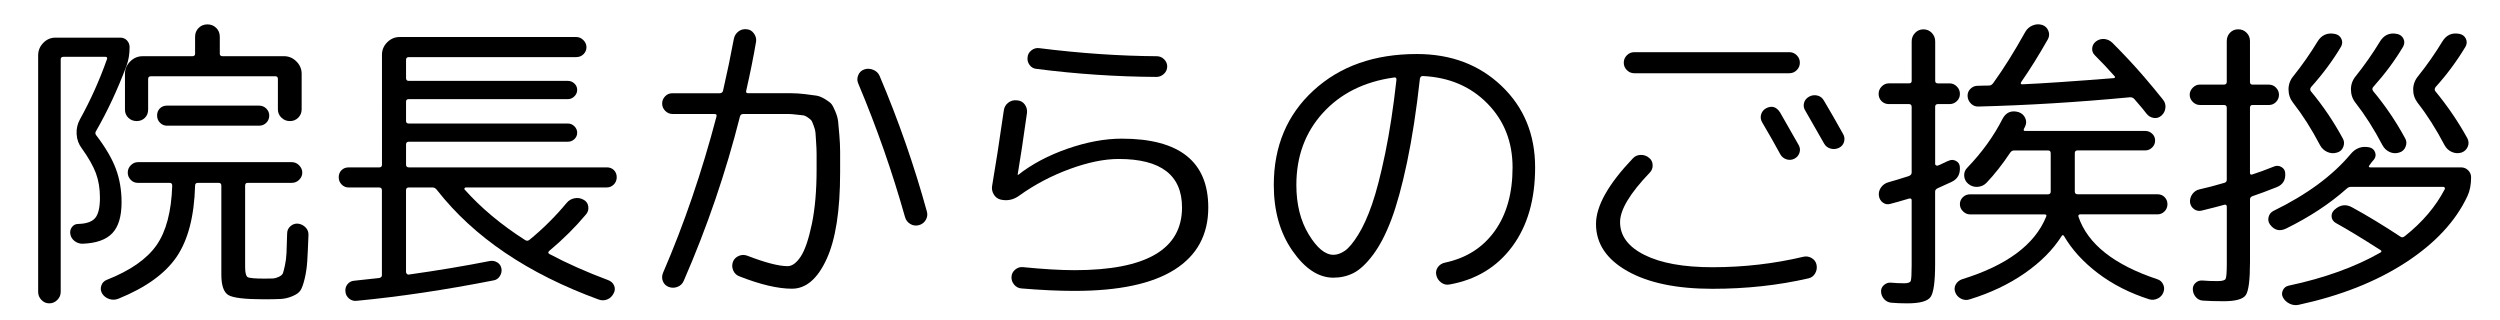
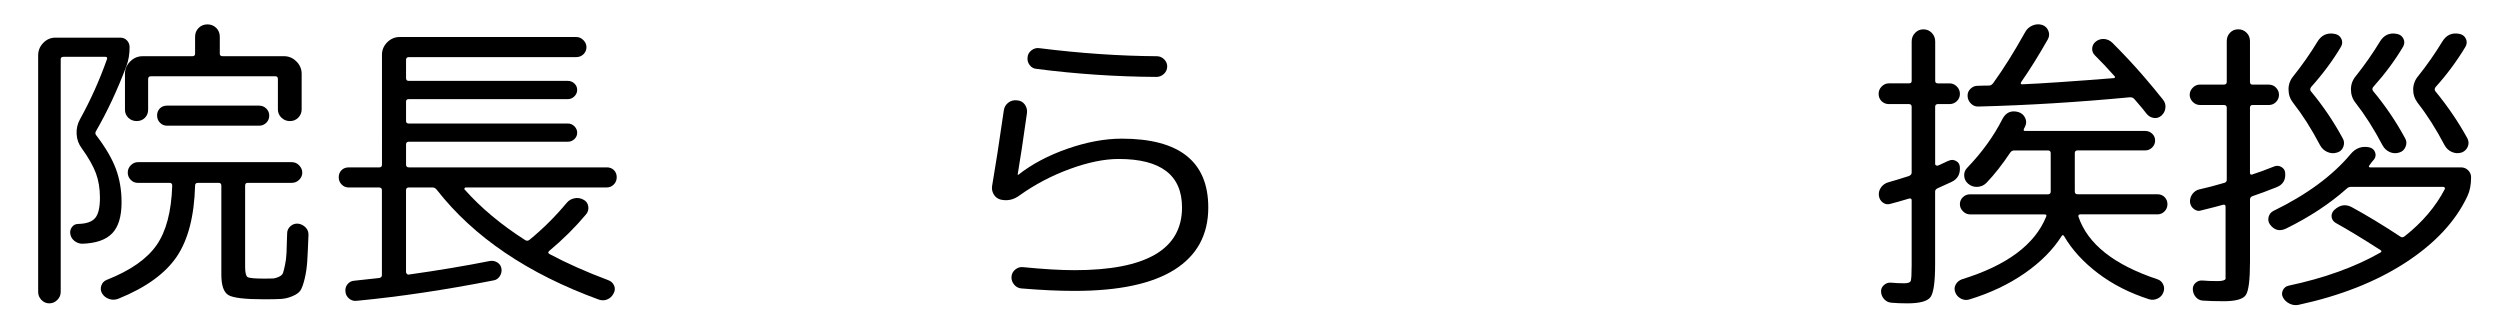
<svg xmlns="http://www.w3.org/2000/svg" version="1.1" id="レイヤー_1" width="105.21" height="13.45" viewBox="0 0 105.21 13.45" overflow="visible" enable-background="new 0 0 105.21 13.45" xml:space="preserve">
  <title>subttl_greeting</title>
  <g>
    <path d="M2.412,12.622c-0.095,0.096-0.208,0.144-0.338,0.144s-0.24-0.048-0.331-0.144c-0.091-0.095-0.137-0.207-0.137-0.338V2.327   c0-0.199,0.071-0.373,0.214-0.521s0.314-0.222,0.514-0.222h2.73c0.113,0,0.206,0.039,0.279,0.117   C5.417,1.78,5.454,1.875,5.454,1.988c0,0.286-0.043,0.546-0.13,0.78C4.951,3.764,4.522,4.684,4.037,5.524   C4.002,5.584,4.006,5.641,4.05,5.693c0.39,0.512,0.666,0.981,0.826,1.411c0.16,0.429,0.24,0.898,0.24,1.41   c0,0.598-0.132,1.033-0.396,1.307c-0.264,0.273-0.682,0.418-1.254,0.436c-0.121,0-0.232-0.039-0.332-0.117S2.975,9.961,2.958,9.84   C2.941,9.736,2.964,9.641,3.029,9.554s0.154-0.13,0.267-0.13C3.634,9.416,3.87,9.333,4.004,9.177   c0.134-0.156,0.202-0.442,0.202-0.858c0-0.381-0.057-0.724-0.169-1.027C3.924,6.989,3.725,6.637,3.439,6.239   c-0.13-0.173-0.202-0.37-0.214-0.592C3.211,5.426,3.257,5.221,3.361,5.03c0.451-0.814,0.832-1.664,1.144-2.548   c0.018-0.061-0.008-0.091-0.078-0.091H2.672c-0.078,0-0.117,0.035-0.117,0.104v9.789C2.555,12.415,2.507,12.527,2.412,12.622z    M12.539,9.411c0.13,0.018,0.238,0.072,0.325,0.163c0.087,0.091,0.126,0.201,0.117,0.331c-0.018,0.477-0.035,0.846-0.052,1.105   c-0.018,0.26-0.055,0.505-0.111,0.734s-0.115,0.39-0.175,0.48c-0.061,0.092-0.173,0.172-0.338,0.241   c-0.165,0.069-0.327,0.108-0.488,0.116c-0.16,0.01-0.401,0.014-0.721,0.014c-0.789,0-1.283-0.059-1.482-0.176   s-0.299-0.405-0.299-0.864V7.812c0-0.078-0.039-0.117-0.117-0.117H8.327c-0.078,0-0.117,0.039-0.117,0.117   c-0.035,1.282-0.292,2.279-0.773,2.99c-0.481,0.71-1.298,1.3-2.451,1.768c-0.13,0.052-0.26,0.057-0.39,0.013   c-0.13-0.043-0.23-0.121-0.299-0.233c-0.061-0.104-0.072-0.215-0.033-0.331c0.039-0.117,0.115-0.197,0.228-0.241   c0.988-0.39,1.686-0.875,2.093-1.456c0.407-0.58,0.628-1.416,0.663-2.509c0-0.078-0.035-0.117-0.104-0.117H5.805   c-0.122,0-0.224-0.043-0.306-0.13C5.417,7.479,5.376,7.379,5.376,7.266c0-0.121,0.043-0.226,0.13-0.313   c0.087-0.086,0.187-0.129,0.299-0.129h6.474c0.122,0,0.226,0.045,0.312,0.136c0.087,0.091,0.13,0.192,0.13,0.306   s-0.043,0.213-0.13,0.299c-0.086,0.087-0.19,0.13-0.312,0.13H10.42c-0.069,0-0.104,0.039-0.104,0.117v3.419   c0,0.242,0.035,0.386,0.104,0.43c0.069,0.043,0.308,0.064,0.715,0.064c0.173,0,0.294-0.002,0.364-0.006   c0.069-0.005,0.149-0.029,0.241-0.072c0.091-0.043,0.147-0.096,0.169-0.156c0.021-0.061,0.05-0.171,0.084-0.331   c0.035-0.16,0.057-0.336,0.065-0.526c0.008-0.191,0.017-0.459,0.026-0.807c0-0.121,0.045-0.223,0.136-0.305   C12.312,9.44,12.417,9.403,12.539,9.411z M8.359,1.176c0.1-0.1,0.223-0.15,0.371-0.15S9,1.077,9.101,1.176   c0.1,0.1,0.149,0.223,0.149,0.37v0.715c0,0.069,0.039,0.104,0.117,0.104h2.587c0.199,0,0.373,0.073,0.52,0.221   c0.147,0.146,0.221,0.32,0.221,0.52v1.495c0,0.139-0.048,0.256-0.143,0.351c-0.095,0.096-0.212,0.144-0.351,0.144   s-0.258-0.048-0.357-0.144c-0.1-0.095-0.149-0.212-0.149-0.351V3.327c0-0.078-0.035-0.117-0.104-0.117H6.351   c-0.078,0-0.117,0.039-0.117,0.117v1.287c0,0.139-0.045,0.254-0.137,0.345C6.006,5.049,5.892,5.095,5.753,5.095   S5.497,5.049,5.402,4.958S5.259,4.752,5.259,4.614V3.106c0-0.199,0.073-0.373,0.221-0.52C5.627,2.439,5.8,2.366,6,2.366h2.093   c0.078,0,0.117-0.035,0.117-0.104V1.546C8.21,1.399,8.26,1.276,8.359,1.176z M7.027,4.445h3.874c0.122,0,0.223,0.042,0.306,0.124   c0.082,0.082,0.124,0.18,0.124,0.292c0,0.122-0.042,0.224-0.124,0.306c-0.083,0.082-0.184,0.123-0.306,0.123H7.027   c-0.112,0-0.21-0.041-0.292-0.123S6.611,4.983,6.611,4.861c0-0.121,0.039-0.221,0.117-0.299S6.906,4.445,7.027,4.445z" />
    <path d="M14.671,7.89c-0.113,0-0.21-0.041-0.292-0.124c-0.082-0.082-0.124-0.184-0.124-0.305s0.039-0.221,0.117-0.299   c0.078-0.078,0.178-0.117,0.299-0.117h1.287c0.078,0,0.117-0.039,0.117-0.117V2.3c0-0.199,0.074-0.373,0.221-0.521   c0.147-0.146,0.321-0.221,0.52-0.221h7.436c0.113,0,0.212,0.043,0.299,0.13c0.086,0.087,0.13,0.187,0.13,0.3   c0,0.112-0.042,0.209-0.124,0.292c-0.083,0.082-0.184,0.123-0.306,0.123h-7.046c-0.078,0-0.117,0.039-0.117,0.117v0.767   c0,0.078,0.039,0.117,0.117,0.117h6.695c0.104,0,0.195,0.037,0.273,0.111c0.078,0.073,0.117,0.162,0.117,0.266   c0,0.104-0.039,0.195-0.117,0.273c-0.078,0.078-0.169,0.117-0.273,0.117h-6.695c-0.078,0-0.117,0.034-0.117,0.104v0.819   c0,0.069,0.039,0.104,0.117,0.104h6.695c0.104,0,0.195,0.039,0.273,0.116c0.078,0.078,0.117,0.169,0.117,0.273   c0,0.104-0.039,0.192-0.117,0.267c-0.078,0.073-0.169,0.11-0.273,0.11h-6.695c-0.078,0-0.117,0.039-0.117,0.116v0.846   c0,0.078,0.039,0.117,0.117,0.117h8.333c0.121,0,0.221,0.039,0.299,0.117s0.117,0.178,0.117,0.299s-0.042,0.223-0.124,0.305   c-0.083,0.083-0.18,0.124-0.292,0.124h-5.941c-0.018,0-0.033,0.011-0.046,0.032c-0.013,0.021-0.015,0.037-0.006,0.046   c0.693,0.78,1.542,1.49,2.548,2.132c0.061,0.043,0.121,0.043,0.182,0c0.563-0.459,1.088-0.979,1.573-1.561   c0.086-0.104,0.197-0.168,0.331-0.194c0.135-0.026,0.263-0.005,0.384,0.065c0.113,0.061,0.178,0.155,0.195,0.285   c0.017,0.131-0.018,0.243-0.104,0.338c-0.442,0.529-0.958,1.041-1.547,1.534c-0.052,0.052-0.043,0.096,0.026,0.13   c0.736,0.391,1.555,0.754,2.457,1.092c0.122,0.044,0.206,0.119,0.253,0.229c0.048,0.107,0.042,0.219-0.02,0.331   c-0.061,0.121-0.149,0.206-0.266,0.253c-0.117,0.048-0.236,0.051-0.358,0.007c-2.99-1.092-5.26-2.63-6.812-4.614   c-0.052-0.07-0.113-0.104-0.182-0.104h-1.001c-0.078,0-0.117,0.039-0.117,0.117v3.444c0,0.026,0.013,0.053,0.039,0.078   c0.026,0.026,0.052,0.035,0.078,0.026c1.23-0.173,2.37-0.364,3.419-0.572c0.113-0.017,0.216,0.005,0.312,0.065   c0.095,0.061,0.151,0.147,0.169,0.26c0.018,0.113-0.007,0.219-0.071,0.318c-0.065,0.1-0.154,0.158-0.267,0.176   c-2.028,0.398-3.943,0.685-5.746,0.857c-0.121,0.018-0.229-0.013-0.325-0.09c-0.095-0.078-0.147-0.174-0.156-0.287   c-0.017-0.121,0.011-0.227,0.084-0.318c0.074-0.091,0.167-0.141,0.279-0.149c0.243-0.026,0.598-0.065,1.066-0.116   c0.069-0.018,0.104-0.057,0.104-0.117V8.007c0-0.078-0.039-0.117-0.117-0.117H14.671z" />
-     <path d="M28.295,4.796c-0.113,0-0.212-0.044-0.299-0.13c-0.087-0.087-0.13-0.191-0.13-0.313c0-0.112,0.042-0.213,0.124-0.299   c0.082-0.087,0.184-0.13,0.305-0.13h1.989c0.078,0,0.126-0.035,0.144-0.104c0.173-0.754,0.325-1.481,0.455-2.184   c0.026-0.13,0.091-0.234,0.195-0.313s0.221-0.107,0.351-0.091c0.121,0.009,0.221,0.067,0.299,0.176s0.108,0.224,0.091,0.345   c-0.104,0.615-0.243,1.305-0.416,2.066c-0.017,0.069,0.009,0.104,0.078,0.104h1.066c0.321,0,0.57,0,0.748,0   s0.375,0.013,0.591,0.039c0.217,0.026,0.377,0.048,0.481,0.064c0.104,0.018,0.221,0.065,0.351,0.144   c0.13,0.078,0.219,0.145,0.267,0.201s0.104,0.162,0.169,0.318s0.104,0.295,0.117,0.416c0.013,0.121,0.03,0.313,0.052,0.572   c0.022,0.26,0.033,0.494,0.033,0.702s0,0.503,0,0.884c0,1.604-0.19,2.818-0.572,3.646c-0.381,0.828-0.866,1.241-1.456,1.241   c-0.589,0-1.326-0.173-2.21-0.52c-0.121-0.044-0.208-0.126-0.26-0.247s-0.057-0.242-0.013-0.364   c0.043-0.112,0.123-0.194,0.24-0.247c0.117-0.052,0.236-0.057,0.357-0.013c0.763,0.294,1.33,0.442,1.703,0.442   c0.19,0,0.375-0.135,0.552-0.403s0.334-0.724,0.468-1.365s0.201-1.408,0.201-2.301c0-0.286,0-0.499,0-0.638s-0.006-0.305-0.02-0.5   c-0.013-0.195-0.021-0.329-0.026-0.402c-0.004-0.074-0.028-0.17-0.071-0.287c-0.043-0.116-0.074-0.189-0.091-0.221   c-0.017-0.03-0.069-0.076-0.156-0.137S33.848,4.859,33.8,4.854c-0.047-0.004-0.143-0.015-0.286-0.031   c-0.143-0.018-0.26-0.026-0.351-0.026c-0.091,0-0.241,0-0.449,0h-1.43c-0.078,0-0.126,0.034-0.143,0.104   c-0.598,2.366-1.387,4.671-2.366,6.916c-0.052,0.122-0.139,0.206-0.26,0.254c-0.122,0.048-0.243,0.05-0.364,0.007   c-0.121-0.044-0.206-0.124-0.253-0.241c-0.047-0.116-0.045-0.235,0.006-0.357c0.884-2.045,1.634-4.237,2.249-6.578   c0.018-0.069-0.009-0.104-0.078-0.104H28.295z M38.084,9.125c-0.538-1.907-1.192-3.774-1.963-5.604   c-0.052-0.112-0.054-0.229-0.006-0.351c0.047-0.122,0.132-0.204,0.253-0.247c0.122-0.043,0.247-0.039,0.377,0.013   c0.13,0.052,0.221,0.139,0.273,0.261c0.797,1.88,1.46,3.782,1.989,5.706c0.034,0.122,0.02,0.239-0.046,0.352   s-0.162,0.187-0.292,0.221c-0.13,0.034-0.252,0.018-0.364-0.052C38.192,9.355,38.119,9.255,38.084,9.125z" />
    <path d="M42.101,8.397c-0.121-0.035-0.215-0.105-0.279-0.215c-0.065-0.107-0.089-0.223-0.072-0.344   c0.139-0.807,0.304-1.868,0.494-3.186c0.018-0.139,0.08-0.249,0.188-0.331c0.108-0.083,0.232-0.115,0.371-0.098   c0.139,0.009,0.247,0.067,0.325,0.176c0.077,0.108,0.107,0.228,0.091,0.357c-0.156,1.109-0.286,1.972-0.391,2.587v0.013h0.026   c0.572-0.45,1.264-0.816,2.073-1.099c0.811-0.281,1.571-0.422,2.282-0.422c2.426,0,3.64,0.966,3.64,2.898   c0,1.145-0.473,2.016-1.417,2.613c-0.945,0.598-2.349,0.896-4.212,0.896c-0.659,0-1.404-0.034-2.236-0.104   c-0.121-0.009-0.224-0.063-0.306-0.162s-0.119-0.211-0.11-0.332s0.061-0.221,0.156-0.299c0.095-0.078,0.199-0.113,0.312-0.104   c0.867,0.086,1.595,0.129,2.185,0.129c3.016,0,4.523-0.879,4.523-2.639c0-1.36-0.888-2.041-2.665-2.041   c-0.606,0-1.293,0.141-2.061,0.423c-0.767,0.282-1.471,0.652-2.112,1.111C42.656,8.411,42.387,8.466,42.101,8.397z M43.739,2.027   c1.733,0.217,3.38,0.329,4.94,0.339c0.121,0,0.225,0.043,0.312,0.129c0.087,0.087,0.13,0.188,0.13,0.299   c0,0.122-0.045,0.227-0.136,0.313c-0.092,0.087-0.197,0.13-0.319,0.13c-1.672-0.009-3.354-0.121-5.044-0.338   C43.5,2.889,43.403,2.835,43.33,2.736c-0.074-0.1-0.102-0.21-0.085-0.332c0.009-0.112,0.063-0.208,0.163-0.286   S43.618,2.01,43.739,2.027z" />
-     <path d="M56.115,11.686c-0.624,0-1.198-0.377-1.723-1.131s-0.786-1.677-0.786-2.77c0-1.629,0.557-2.955,1.671-3.978   c1.113-1.022,2.563-1.534,4.348-1.534c1.439,0,2.629,0.449,3.569,1.346s1.41,2.039,1.41,3.426c0,1.352-0.32,2.461-0.962,3.328   c-0.642,0.866-1.521,1.399-2.639,1.599c-0.131,0.026-0.25-0.003-0.357-0.085c-0.109-0.082-0.176-0.188-0.202-0.318   c-0.026-0.121-0.002-0.231,0.071-0.331c0.074-0.1,0.176-0.163,0.306-0.188c0.893-0.191,1.589-0.635,2.087-1.333   c0.498-0.697,0.747-1.588,0.747-2.671c0-1.075-0.353-1.972-1.06-2.691c-0.706-0.719-1.614-1.105-2.724-1.156   c-0.061,0-0.1,0.039-0.116,0.116c-0.147,1.335-0.328,2.505-0.54,3.511c-0.212,1.005-0.434,1.811-0.663,2.418   c-0.229,0.606-0.485,1.098-0.767,1.475c-0.282,0.377-0.555,0.633-0.819,0.768S56.418,11.686,56.115,11.686z M58.663,3.262   c-1.248,0.174-2.244,0.67-2.989,1.488c-0.746,0.819-1.118,1.831-1.118,3.035c0,0.815,0.173,1.508,0.52,2.08s0.693,0.858,1.04,0.858   c0.156,0,0.316-0.056,0.481-0.169c0.164-0.113,0.351-0.336,0.559-0.67c0.208-0.333,0.403-0.762,0.585-1.287   c0.182-0.523,0.366-1.236,0.553-2.138s0.345-1.938,0.475-3.107C58.767,3.275,58.732,3.245,58.663,3.262z" />
-     <path d="M72.066,12.154c-1.508,0-2.702-0.249-3.581-0.747c-0.88-0.498-1.319-1.159-1.319-1.982c0-0.754,0.516-1.673,1.547-2.756   c0.086-0.096,0.197-0.146,0.331-0.15c0.134-0.004,0.254,0.037,0.357,0.124c0.096,0.078,0.146,0.18,0.149,0.306   c0.005,0.125-0.037,0.231-0.123,0.318c-0.832,0.867-1.248,1.561-1.248,2.08c0,0.58,0.344,1.042,1.033,1.385   c0.689,0.342,1.641,0.514,2.854,0.514c1.317,0,2.596-0.148,3.835-0.442c0.121-0.026,0.236-0.007,0.345,0.059   s0.176,0.158,0.201,0.279c0.026,0.13,0.007,0.251-0.059,0.364c-0.064,0.112-0.158,0.182-0.279,0.208   C74.843,12.006,73.496,12.154,72.066,12.154z M75.615,2.327c0.087,0.086,0.13,0.189,0.13,0.312c0,0.121-0.043,0.226-0.13,0.312   c-0.086,0.087-0.19,0.131-0.312,0.131h-6.526c-0.121,0-0.226-0.044-0.312-0.131c-0.087-0.086-0.13-0.19-0.13-0.312   c0-0.122,0.043-0.226,0.13-0.312c0.086-0.088,0.19-0.131,0.312-0.131h6.526C75.424,2.196,75.529,2.239,75.615,2.327z M74.926,6.499   c-0.226-0.416-0.481-0.866-0.768-1.352c-0.061-0.104-0.075-0.212-0.045-0.324c0.03-0.113,0.097-0.2,0.201-0.261   c0.243-0.13,0.442-0.073,0.598,0.169c0.512,0.901,0.776,1.365,0.793,1.391c0.053,0.104,0.059,0.211,0.02,0.319   s-0.11,0.188-0.214,0.24c-0.104,0.052-0.213,0.061-0.325,0.026C75.074,6.672,74.987,6.603,74.926,6.499z M75.92,4.334   c0.03-0.117,0.102-0.205,0.215-0.267c0.112-0.061,0.229-0.075,0.351-0.046c0.121,0.031,0.213,0.103,0.273,0.215   c0.233,0.391,0.502,0.858,0.806,1.404c0.061,0.104,0.073,0.215,0.039,0.332c-0.034,0.116-0.108,0.201-0.221,0.253   c-0.113,0.052-0.229,0.061-0.352,0.026c-0.121-0.035-0.212-0.108-0.272-0.221c-0.295-0.521-0.555-0.976-0.78-1.365   C75.91,4.562,75.89,4.452,75.92,4.334z" />
    <path d="M79.489,4.38c-0.121,0-0.223-0.042-0.306-0.124c-0.082-0.082-0.123-0.184-0.123-0.305c0-0.122,0.043-0.226,0.13-0.313   s0.187-0.13,0.299-0.13h0.845c0.078,0,0.117-0.034,0.117-0.104V1.741c0-0.139,0.048-0.258,0.144-0.357   c0.095-0.1,0.212-0.149,0.351-0.149s0.256,0.05,0.352,0.149c0.095,0.1,0.143,0.219,0.143,0.357v1.664   c0,0.07,0.039,0.104,0.117,0.104h0.494c0.112,0,0.212,0.043,0.299,0.13s0.13,0.19,0.13,0.313c0,0.121-0.043,0.223-0.13,0.305   S82.163,4.38,82.05,4.38h-0.494c-0.078,0-0.117,0.039-0.117,0.116v2.405c0,0.026,0.013,0.046,0.039,0.059   c0.025,0.013,0.052,0.016,0.078,0.007c0.052-0.018,0.13-0.053,0.233-0.104c0.104-0.053,0.183-0.088,0.234-0.104   c0.096-0.044,0.192-0.039,0.292,0.013c0.1,0.053,0.154,0.135,0.163,0.247c0.026,0.304-0.091,0.516-0.351,0.638   c-0.313,0.146-0.503,0.233-0.572,0.26c-0.078,0.034-0.117,0.082-0.117,0.143v3.055c0,0.736-0.063,1.196-0.188,1.379   c-0.126,0.182-0.453,0.272-0.981,0.272c-0.252,0-0.473-0.009-0.663-0.026c-0.121-0.008-0.224-0.057-0.306-0.143   c-0.082-0.087-0.128-0.191-0.137-0.313c-0.008-0.112,0.031-0.207,0.117-0.285c0.087-0.078,0.187-0.113,0.299-0.104   c0.183,0.018,0.369,0.026,0.56,0.026c0.155,0,0.247-0.033,0.272-0.098c0.026-0.065,0.039-0.284,0.039-0.656V8.423   c0-0.061-0.039-0.083-0.117-0.065c-0.346,0.104-0.606,0.178-0.779,0.221c-0.113,0.035-0.217,0.018-0.313-0.052   c-0.095-0.069-0.151-0.165-0.169-0.286c-0.017-0.129,0.013-0.248,0.091-0.357c0.078-0.107,0.183-0.18,0.313-0.215   c0.19-0.051,0.477-0.139,0.857-0.26c0.078-0.034,0.117-0.082,0.117-0.143v-2.77c0-0.077-0.039-0.116-0.117-0.116H79.489z    M90.799,8.176c0.121,0,0.221,0.041,0.299,0.123s0.117,0.18,0.117,0.293c0,0.121-0.042,0.223-0.124,0.305   c-0.082,0.083-0.18,0.124-0.292,0.124h-3.25c-0.069,0-0.096,0.034-0.078,0.104c0.39,1.144,1.495,2.02,3.314,2.625   c0.113,0.035,0.195,0.106,0.247,0.215c0.053,0.108,0.057,0.219,0.014,0.332c-0.044,0.121-0.124,0.21-0.241,0.266   c-0.116,0.057-0.235,0.068-0.357,0.033c-0.814-0.26-1.532-0.624-2.151-1.092c-0.619-0.469-1.099-0.992-1.437-1.573   c-0.034-0.052-0.069-0.048-0.104,0.013c-0.364,0.572-0.88,1.09-1.548,1.554c-0.667,0.464-1.438,0.83-2.313,1.099   c-0.121,0.043-0.243,0.035-0.364-0.025c-0.121-0.062-0.203-0.152-0.247-0.273c-0.043-0.113-0.036-0.221,0.02-0.325   c0.057-0.104,0.146-0.178,0.267-0.222c1.881-0.58,3.06-1.455,3.536-2.625c0.034-0.07,0.013-0.104-0.065-0.104h-3.133   c-0.112,0-0.212-0.043-0.299-0.13s-0.13-0.187-0.13-0.299c0-0.113,0.041-0.211,0.123-0.293c0.083-0.082,0.185-0.123,0.306-0.123   h3.276c0.078,0,0.117-0.039,0.117-0.117V6.448c0-0.078-0.039-0.117-0.117-0.117h-1.417c-0.069,0-0.126,0.029-0.169,0.091   c-0.329,0.493-0.663,0.919-1.001,1.273c-0.104,0.104-0.229,0.161-0.377,0.169c-0.147,0.009-0.277-0.034-0.391-0.13   c-0.104-0.087-0.16-0.196-0.169-0.331s0.035-0.25,0.13-0.345c0.624-0.649,1.118-1.335,1.482-2.054   c0.147-0.277,0.373-0.373,0.676-0.286c0.13,0.043,0.224,0.126,0.279,0.247c0.057,0.121,0.055,0.242-0.006,0.363   c-0.009,0.018-0.018,0.035-0.026,0.053s-0.018,0.034-0.026,0.052c-0.017,0.052,0,0.078,0.053,0.078h5.057   c0.113,0,0.21,0.039,0.293,0.117c0.082,0.077,0.123,0.173,0.123,0.286c0,0.112-0.041,0.21-0.123,0.292   c-0.083,0.083-0.18,0.124-0.293,0.124h-2.847c-0.078,0-0.117,0.039-0.117,0.117v1.611c0,0.078,0.039,0.117,0.117,0.117H90.799z    M86.184,1.65c-0.373,0.659-0.745,1.257-1.118,1.794c-0.043,0.069-0.03,0.104,0.039,0.104c0.823-0.035,2.11-0.122,3.861-0.261   c0.017,0,0.03-0.01,0.039-0.032c0.008-0.021,0.004-0.036-0.014-0.046c-0.242-0.277-0.52-0.571-0.832-0.883   c-0.086-0.088-0.123-0.189-0.11-0.307c0.013-0.116,0.067-0.209,0.163-0.279c0.104-0.078,0.221-0.109,0.351-0.098   c0.13,0.014,0.242,0.068,0.338,0.163c0.468,0.468,0.897,0.927,1.287,1.378v0.014h0.013c0.113,0.129,0.265,0.309,0.455,0.539   c0.191,0.229,0.313,0.379,0.364,0.448c0.087,0.104,0.123,0.222,0.11,0.351c-0.013,0.131-0.067,0.238-0.162,0.325   c-0.096,0.087-0.204,0.122-0.325,0.104s-0.222-0.074-0.299-0.169c-0.104-0.139-0.277-0.347-0.521-0.624   c-0.043-0.053-0.104-0.078-0.182-0.078c-2.192,0.208-4.316,0.338-6.37,0.39c-0.121,0.009-0.228-0.03-0.318-0.116   c-0.091-0.088-0.141-0.191-0.149-0.313s0.03-0.226,0.117-0.313c0.086-0.086,0.186-0.13,0.299-0.13c0.061,0,0.143-0.002,0.247-0.007   C83.571,3.602,83.653,3.6,83.714,3.6c0.061,0,0.116-0.035,0.169-0.104c0.433-0.599,0.884-1.318,1.352-2.158   c0.069-0.121,0.171-0.211,0.306-0.267c0.134-0.057,0.271-0.063,0.409-0.02c0.122,0.043,0.206,0.126,0.254,0.247   S86.245,1.538,86.184,1.65z" />
-     <path d="M92.58,4.418c-0.112,0-0.212-0.043-0.299-0.129c-0.086-0.087-0.13-0.187-0.13-0.299c0-0.113,0.044-0.213,0.13-0.3   c0.087-0.087,0.187-0.13,0.299-0.13h1.015c0.077,0,0.116-0.039,0.116-0.117V1.728c0-0.139,0.046-0.255,0.137-0.351   c0.092-0.096,0.206-0.144,0.345-0.144s0.256,0.048,0.351,0.144c0.096,0.096,0.144,0.212,0.144,0.351v1.716   c0,0.078,0.034,0.117,0.104,0.117h0.688c0.121,0,0.224,0.043,0.306,0.13s0.123,0.187,0.123,0.3c0,0.112-0.041,0.212-0.123,0.299   c-0.082,0.086-0.185,0.129-0.306,0.129h-0.688c-0.07,0-0.104,0.039-0.104,0.117v2.73c0,0.069,0.03,0.096,0.091,0.078   c0.269-0.087,0.576-0.199,0.923-0.338c0.104-0.043,0.206-0.037,0.306,0.02s0.154,0.141,0.162,0.253   c0.026,0.295-0.095,0.494-0.363,0.599c-0.391,0.156-0.729,0.281-1.014,0.377c-0.07,0.025-0.104,0.073-0.104,0.143v2.639   c0,0.746-0.059,1.205-0.176,1.379c-0.117,0.173-0.427,0.26-0.93,0.26c-0.338,0-0.632-0.009-0.884-0.026   c-0.112-0.009-0.208-0.056-0.286-0.143s-0.121-0.19-0.13-0.313c-0.009-0.112,0.028-0.208,0.11-0.286   c0.083-0.078,0.181-0.112,0.293-0.104c0.182,0.018,0.395,0.025,0.637,0.025c0.19,0,0.304-0.029,0.338-0.09   c0.035-0.062,0.052-0.282,0.052-0.664V8.709c0-0.078-0.034-0.109-0.104-0.092c-0.147,0.044-0.468,0.126-0.962,0.248   C92.533,8.891,92.428,8.87,92.333,8.8c-0.095-0.069-0.151-0.165-0.169-0.286c-0.008-0.13,0.026-0.247,0.104-0.352   c0.078-0.104,0.178-0.168,0.299-0.194c0.313-0.069,0.659-0.16,1.04-0.273c0.069-0.017,0.104-0.061,0.104-0.13V4.536   c0-0.078-0.039-0.117-0.116-0.117H92.58z M103.578,7.045c0.113,0,0.211,0.041,0.293,0.123s0.123,0.18,0.123,0.293   c0,0.312-0.052,0.576-0.155,0.793c-0.494,1.057-1.361,1.988-2.601,2.795c-1.239,0.806-2.743,1.399-4.511,1.781   c-0.13,0.025-0.256,0.008-0.377-0.053s-0.213-0.146-0.273-0.26c-0.052-0.096-0.054-0.195-0.006-0.299   c0.047-0.104,0.128-0.169,0.24-0.195c1.508-0.32,2.795-0.784,3.861-1.391c0.061-0.035,0.064-0.069,0.013-0.104   c-0.754-0.485-1.383-0.866-1.885-1.144c-0.104-0.061-0.163-0.146-0.176-0.254c-0.013-0.107,0.023-0.205,0.11-0.292   c0.243-0.226,0.498-0.261,0.767-0.104c0.633,0.347,1.305,0.754,2.016,1.223c0.052,0.043,0.112,0.039,0.182-0.014   c0.746-0.589,1.309-1.252,1.69-1.988c0.009-0.018,0.006-0.037-0.007-0.059s-0.032-0.033-0.059-0.033H98.95   c-0.078,0-0.143,0.026-0.194,0.078c-0.711,0.633-1.561,1.191-2.549,1.678c-0.269,0.129-0.494,0.073-0.676-0.17   c-0.069-0.095-0.089-0.201-0.059-0.318s0.098-0.201,0.202-0.254c1.403-0.684,2.487-1.481,3.25-2.392   c0.208-0.251,0.468-0.347,0.779-0.286c0.122,0.026,0.204,0.094,0.247,0.202c0.044,0.108,0.03,0.21-0.039,0.306   c-0.025,0.025-0.061,0.066-0.104,0.123c-0.044,0.057-0.074,0.098-0.091,0.123c-0.044,0.061-0.03,0.092,0.039,0.092H103.578z    M98.521,1.962c-0.338,0.571-0.758,1.14-1.261,1.702c-0.044,0.062-0.048,0.117-0.014,0.17c0.512,0.615,0.958,1.273,1.339,1.976   c0.07,0.112,0.08,0.234,0.033,0.364c-0.048,0.13-0.137,0.212-0.267,0.247c-0.139,0.043-0.275,0.034-0.409-0.026   c-0.135-0.061-0.236-0.156-0.306-0.286c-0.355-0.676-0.732-1.27-1.131-1.78c-0.13-0.165-0.195-0.354-0.195-0.566   c0-0.212,0.069-0.4,0.208-0.564c0.373-0.469,0.706-0.945,1.001-1.431c0.173-0.295,0.425-0.407,0.754-0.338   c0.121,0.026,0.208,0.093,0.26,0.201S98.582,1.85,98.521,1.962z M101.134,1.962c-0.338,0.571-0.759,1.14-1.262,1.702   c-0.043,0.053-0.043,0.109,0,0.17c0.512,0.615,0.958,1.273,1.34,1.976c0.069,0.112,0.078,0.234,0.025,0.364   c-0.052,0.13-0.143,0.212-0.272,0.247c-0.139,0.043-0.273,0.034-0.403-0.026s-0.229-0.156-0.299-0.286   c-0.355-0.676-0.732-1.27-1.131-1.78c-0.131-0.165-0.195-0.354-0.195-0.566c0-0.212,0.069-0.4,0.208-0.564   c0.372-0.469,0.706-0.945,1.001-1.431c0.174-0.295,0.42-0.407,0.741-0.338c0.121,0.026,0.208,0.093,0.26,0.201   S101.195,1.85,101.134,1.962z M103.76,1.962c-0.364,0.606-0.784,1.174-1.261,1.702c-0.044,0.062-0.048,0.117-0.014,0.17   c0.521,0.633,0.971,1.295,1.353,1.988c0.061,0.121,0.064,0.241,0.013,0.357c-0.052,0.117-0.139,0.197-0.26,0.241   c-0.139,0.043-0.275,0.034-0.41-0.026c-0.134-0.061-0.236-0.156-0.305-0.286c-0.355-0.676-0.732-1.27-1.132-1.78   c-0.13-0.174-0.192-0.364-0.188-0.572c0.005-0.208,0.076-0.395,0.215-0.559c0.373-0.469,0.706-0.945,1.001-1.431   c0.173-0.295,0.42-0.407,0.741-0.338c0.121,0.026,0.208,0.093,0.26,0.201S103.821,1.85,103.76,1.962z" />
+     <path d="M92.58,4.418c-0.112,0-0.212-0.043-0.299-0.129c-0.086-0.087-0.13-0.187-0.13-0.299c0-0.113,0.044-0.213,0.13-0.3   c0.087-0.087,0.187-0.13,0.299-0.13h1.015c0.077,0,0.116-0.039,0.116-0.117V1.728c0-0.139,0.046-0.255,0.137-0.351   c0.092-0.096,0.206-0.144,0.345-0.144s0.256,0.048,0.351,0.144c0.096,0.096,0.144,0.212,0.144,0.351v1.716   c0,0.078,0.034,0.117,0.104,0.117h0.688c0.121,0,0.224,0.043,0.306,0.13s0.123,0.187,0.123,0.3c0,0.112-0.041,0.212-0.123,0.299   c-0.082,0.086-0.185,0.129-0.306,0.129h-0.688c-0.07,0-0.104,0.039-0.104,0.117v2.73c0,0.069,0.03,0.096,0.091,0.078   c0.269-0.087,0.576-0.199,0.923-0.338c0.104-0.043,0.206-0.037,0.306,0.02s0.154,0.141,0.162,0.253   c0.026,0.295-0.095,0.494-0.363,0.599c-0.391,0.156-0.729,0.281-1.014,0.377c-0.07,0.025-0.104,0.073-0.104,0.143v2.639   c0,0.746-0.059,1.205-0.176,1.379c-0.117,0.173-0.427,0.26-0.93,0.26c-0.338,0-0.632-0.009-0.884-0.026   c-0.112-0.009-0.208-0.056-0.286-0.143s-0.121-0.19-0.13-0.313c-0.009-0.112,0.028-0.208,0.11-0.286   c0.083-0.078,0.181-0.112,0.293-0.104c0.182,0.018,0.395,0.025,0.637,0.025c0.19,0,0.304-0.029,0.338-0.09   V8.709c0-0.078-0.034-0.109-0.104-0.092c-0.147,0.044-0.468,0.126-0.962,0.248   C92.533,8.891,92.428,8.87,92.333,8.8c-0.095-0.069-0.151-0.165-0.169-0.286c-0.008-0.13,0.026-0.247,0.104-0.352   c0.078-0.104,0.178-0.168,0.299-0.194c0.313-0.069,0.659-0.16,1.04-0.273c0.069-0.017,0.104-0.061,0.104-0.13V4.536   c0-0.078-0.039-0.117-0.116-0.117H92.58z M103.578,7.045c0.113,0,0.211,0.041,0.293,0.123s0.123,0.18,0.123,0.293   c0,0.312-0.052,0.576-0.155,0.793c-0.494,1.057-1.361,1.988-2.601,2.795c-1.239,0.806-2.743,1.399-4.511,1.781   c-0.13,0.025-0.256,0.008-0.377-0.053s-0.213-0.146-0.273-0.26c-0.052-0.096-0.054-0.195-0.006-0.299   c0.047-0.104,0.128-0.169,0.24-0.195c1.508-0.32,2.795-0.784,3.861-1.391c0.061-0.035,0.064-0.069,0.013-0.104   c-0.754-0.485-1.383-0.866-1.885-1.144c-0.104-0.061-0.163-0.146-0.176-0.254c-0.013-0.107,0.023-0.205,0.11-0.292   c0.243-0.226,0.498-0.261,0.767-0.104c0.633,0.347,1.305,0.754,2.016,1.223c0.052,0.043,0.112,0.039,0.182-0.014   c0.746-0.589,1.309-1.252,1.69-1.988c0.009-0.018,0.006-0.037-0.007-0.059s-0.032-0.033-0.059-0.033H98.95   c-0.078,0-0.143,0.026-0.194,0.078c-0.711,0.633-1.561,1.191-2.549,1.678c-0.269,0.129-0.494,0.073-0.676-0.17   c-0.069-0.095-0.089-0.201-0.059-0.318s0.098-0.201,0.202-0.254c1.403-0.684,2.487-1.481,3.25-2.392   c0.208-0.251,0.468-0.347,0.779-0.286c0.122,0.026,0.204,0.094,0.247,0.202c0.044,0.108,0.03,0.21-0.039,0.306   c-0.025,0.025-0.061,0.066-0.104,0.123c-0.044,0.057-0.074,0.098-0.091,0.123c-0.044,0.061-0.03,0.092,0.039,0.092H103.578z    M98.521,1.962c-0.338,0.571-0.758,1.14-1.261,1.702c-0.044,0.062-0.048,0.117-0.014,0.17c0.512,0.615,0.958,1.273,1.339,1.976   c0.07,0.112,0.08,0.234,0.033,0.364c-0.048,0.13-0.137,0.212-0.267,0.247c-0.139,0.043-0.275,0.034-0.409-0.026   c-0.135-0.061-0.236-0.156-0.306-0.286c-0.355-0.676-0.732-1.27-1.131-1.78c-0.13-0.165-0.195-0.354-0.195-0.566   c0-0.212,0.069-0.4,0.208-0.564c0.373-0.469,0.706-0.945,1.001-1.431c0.173-0.295,0.425-0.407,0.754-0.338   c0.121,0.026,0.208,0.093,0.26,0.201S98.582,1.85,98.521,1.962z M101.134,1.962c-0.338,0.571-0.759,1.14-1.262,1.702   c-0.043,0.053-0.043,0.109,0,0.17c0.512,0.615,0.958,1.273,1.34,1.976c0.069,0.112,0.078,0.234,0.025,0.364   c-0.052,0.13-0.143,0.212-0.272,0.247c-0.139,0.043-0.273,0.034-0.403-0.026s-0.229-0.156-0.299-0.286   c-0.355-0.676-0.732-1.27-1.131-1.78c-0.131-0.165-0.195-0.354-0.195-0.566c0-0.212,0.069-0.4,0.208-0.564   c0.372-0.469,0.706-0.945,1.001-1.431c0.174-0.295,0.42-0.407,0.741-0.338c0.121,0.026,0.208,0.093,0.26,0.201   S101.195,1.85,101.134,1.962z M103.76,1.962c-0.364,0.606-0.784,1.174-1.261,1.702c-0.044,0.062-0.048,0.117-0.014,0.17   c0.521,0.633,0.971,1.295,1.353,1.988c0.061,0.121,0.064,0.241,0.013,0.357c-0.052,0.117-0.139,0.197-0.26,0.241   c-0.139,0.043-0.275,0.034-0.41-0.026c-0.134-0.061-0.236-0.156-0.305-0.286c-0.355-0.676-0.732-1.27-1.132-1.78   c-0.13-0.174-0.192-0.364-0.188-0.572c0.005-0.208,0.076-0.395,0.215-0.559c0.373-0.469,0.706-0.945,1.001-1.431   c0.173-0.295,0.42-0.407,0.741-0.338c0.121,0.026,0.208,0.093,0.26,0.201S103.821,1.85,103.76,1.962z" />
  </g>
</svg>